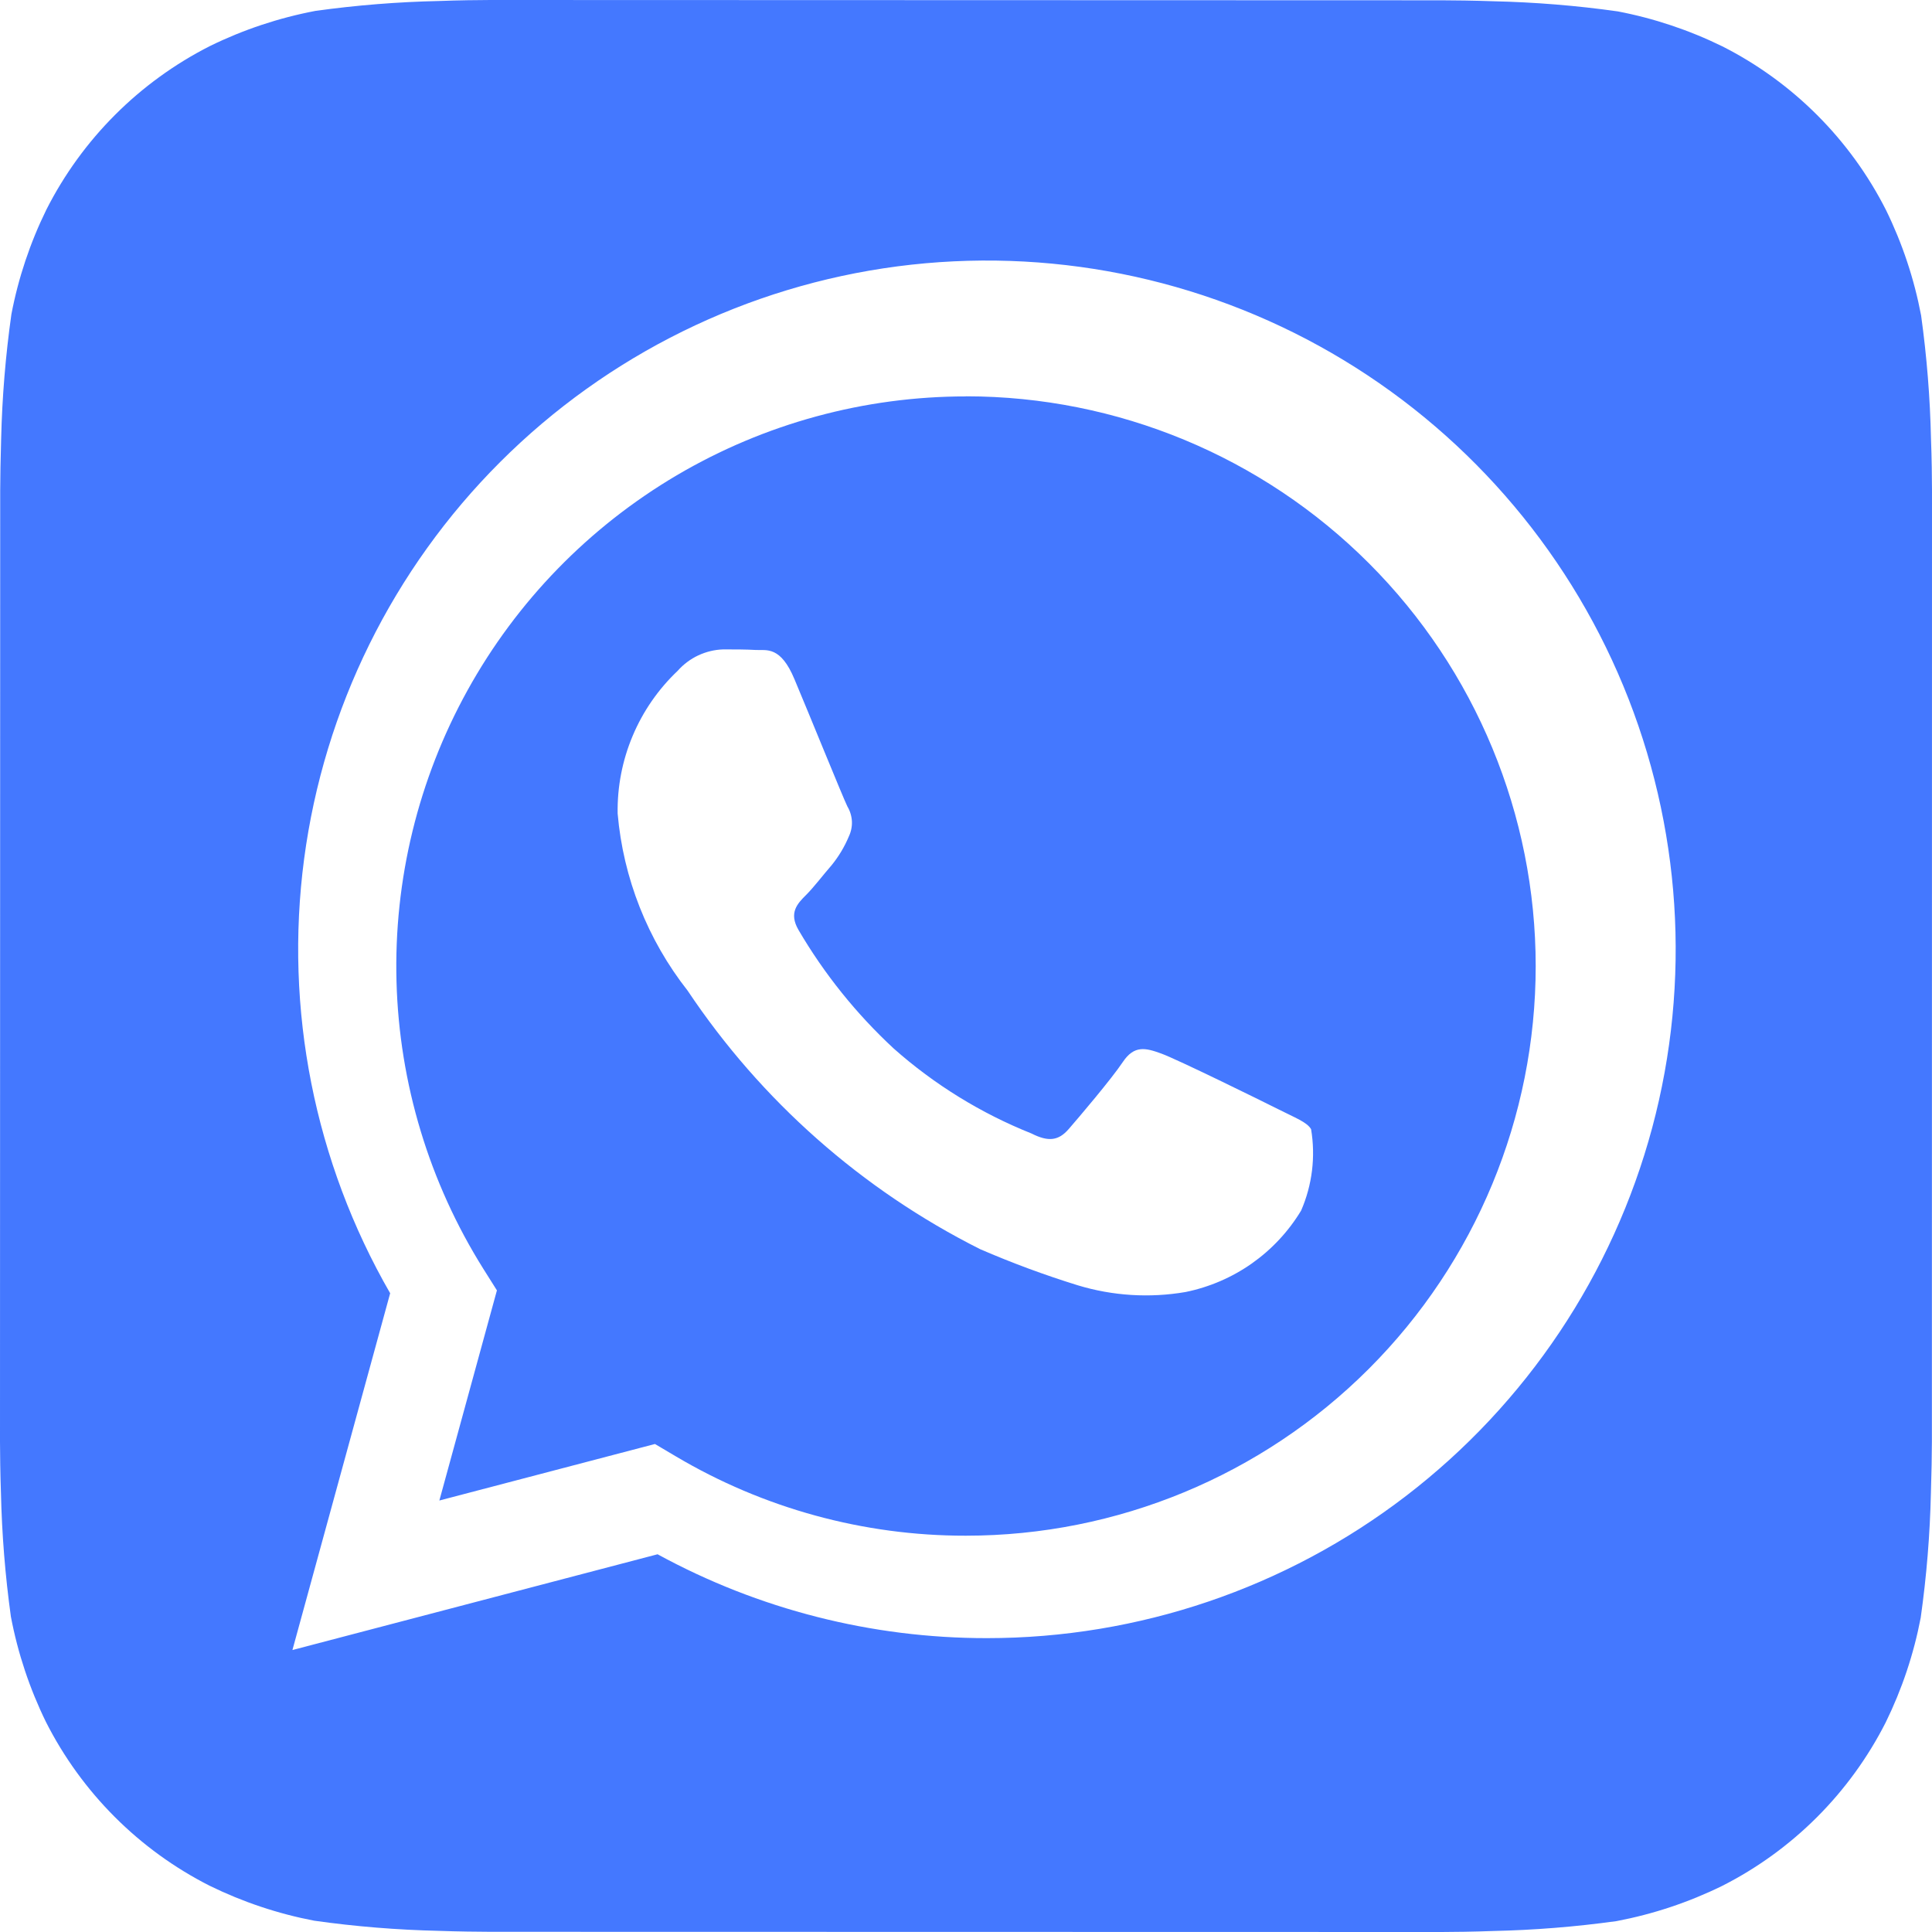
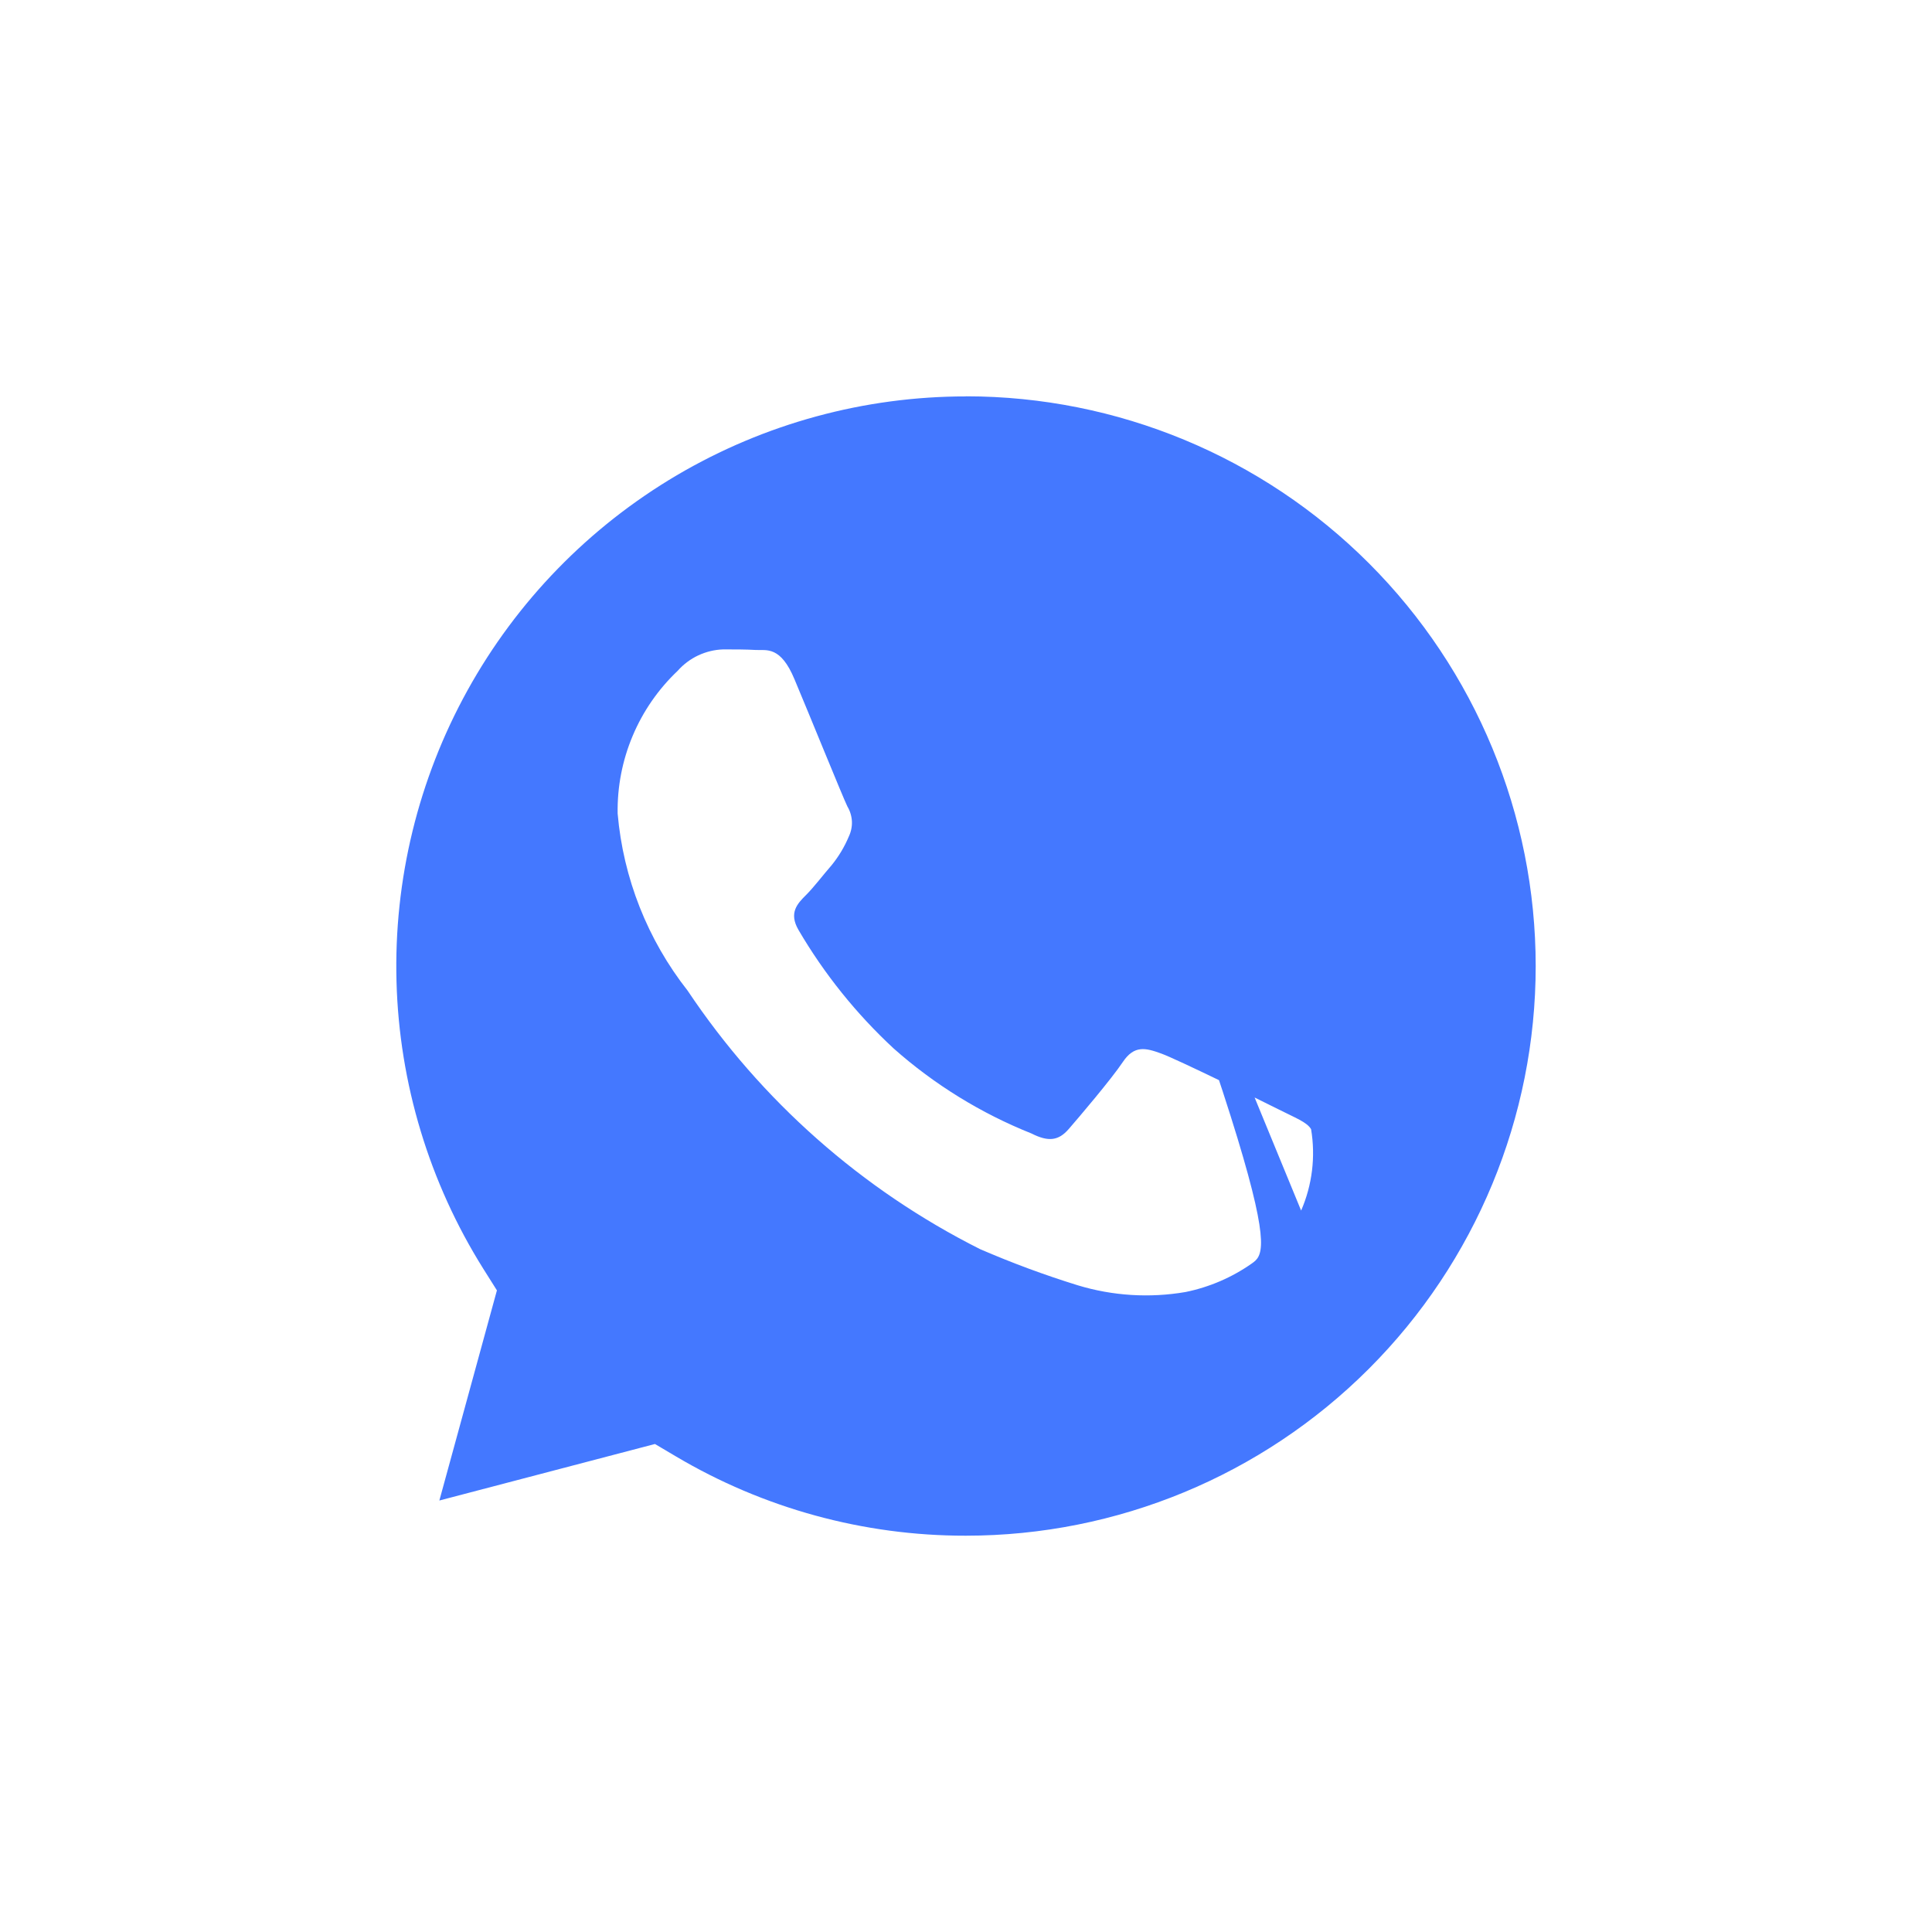
<svg xmlns="http://www.w3.org/2000/svg" width="39" height="39" viewBox="0 0 39 39" fill="none">
-   <path d="M38.98 8.867C38.962 8.031 38.895 7.196 38.78 6.367C38.64 5.63 38.402 4.915 38.072 4.241C37.35 2.816 36.193 1.658 34.769 0.936C34.099 0.608 33.389 0.37 32.657 0.23C31.822 0.112 30.98 0.044 30.137 0.025C29.78 0.012 29.318 0.006 29.104 0.006L9.9 0C9.686 0 9.223 0.006 8.867 0.02C8.03 0.038 7.195 0.105 6.367 0.22C5.63 0.36 4.915 0.598 4.241 0.928C2.816 1.65 1.658 2.807 0.936 4.232C0.608 4.901 0.37 5.611 0.23 6.344C0.112 7.179 0.043 8.02 0.023 8.863C0.012 9.22 0.004 9.682 0.004 9.897L0 29.101C0 29.316 0.006 29.778 0.019 30.135C0.038 30.971 0.105 31.806 0.22 32.635C0.36 33.372 0.598 34.087 0.928 34.761C1.65 36.186 2.807 37.344 4.231 38.066C4.901 38.394 5.611 38.632 6.343 38.772C7.178 38.89 8.02 38.958 8.863 38.977C9.22 38.99 9.682 38.996 9.896 38.996L29.1 39C29.314 39 29.776 38.994 30.133 38.98C30.97 38.962 31.805 38.895 32.633 38.78C33.37 38.64 34.085 38.402 34.759 38.072C36.185 37.351 37.343 36.193 38.066 34.768C38.394 34.099 38.632 33.389 38.772 32.656C38.89 31.821 38.959 30.98 38.978 30.137C38.99 29.78 38.998 29.318 38.998 29.103L39 9.901C39 9.686 38.994 9.224 38.98 8.867ZM19.923 33.068H19.917C17.596 33.069 15.311 32.487 13.274 31.375L5.903 33.308L7.876 26.106C6.348 23.454 5.738 20.373 6.139 17.339C6.541 14.305 7.932 11.489 10.097 9.326C12.262 7.163 15.08 5.775 18.114 5.377C21.148 4.98 24.229 5.594 26.879 7.125C29.528 8.656 31.599 11.019 32.769 13.846C33.939 16.674 34.144 19.809 33.352 22.765C32.559 25.72 30.814 28.332 28.386 30.195C25.958 32.058 22.983 33.068 19.923 33.068Z" fill="#4478FF" />
-   <path d="M19.504 8.002C17.449 8.001 15.432 8.551 13.662 9.594C11.892 10.638 10.433 12.136 9.438 13.934C8.443 15.732 7.948 17.763 8.004 19.817C8.06 21.871 8.666 23.873 9.757 25.613L10.031 26.048L8.869 30.29L13.221 29.149L13.64 29.397C15.411 30.448 17.433 31.002 19.492 31H19.498C22.548 31 25.473 29.789 27.63 27.633C29.787 25.477 31 22.552 31 19.502C31 16.452 29.789 13.527 27.633 11.37C25.477 9.213 22.552 8.001 19.502 8L19.504 8.002ZM26.265 24.437C26.011 24.858 25.672 25.221 25.271 25.504C24.869 25.787 24.413 25.983 23.932 26.081C23.206 26.206 22.46 26.159 21.755 25.945C21.086 25.738 20.428 25.494 19.785 25.216C17.398 24.017 15.364 22.219 13.881 19.998C13.072 18.969 12.581 17.727 12.468 16.423C12.459 15.885 12.562 15.351 12.771 14.855C12.979 14.359 13.289 13.912 13.679 13.542C13.795 13.411 13.937 13.304 14.095 13.23C14.254 13.156 14.426 13.114 14.601 13.109C14.83 13.109 15.061 13.109 15.262 13.121C15.476 13.13 15.759 13.039 16.039 13.715C16.33 14.405 17.02 16.107 17.106 16.28C17.16 16.37 17.191 16.473 17.197 16.579C17.202 16.684 17.18 16.79 17.135 16.885C17.048 17.093 16.932 17.287 16.79 17.462C16.615 17.663 16.427 17.912 16.271 18.067C16.097 18.24 15.918 18.426 16.118 18.771C16.638 19.66 17.286 20.466 18.041 21.166C18.862 21.894 19.803 22.474 20.822 22.881C21.167 23.056 21.369 23.025 21.571 22.794C21.772 22.563 22.434 21.785 22.665 21.439C22.896 21.094 23.125 21.152 23.441 21.267C23.758 21.381 25.459 22.218 25.805 22.392C26.15 22.567 26.381 22.65 26.466 22.794C26.559 23.35 26.489 23.921 26.265 24.437Z" fill="#4478FF" />
+   <path d="M19.504 8.002C17.449 8.001 15.432 8.551 13.662 9.594C11.892 10.638 10.433 12.136 9.438 13.934C8.443 15.732 7.948 17.763 8.004 19.817C8.06 21.871 8.666 23.873 9.757 25.613L10.031 26.048L8.869 30.29L13.221 29.149L13.64 29.397C15.411 30.448 17.433 31.002 19.492 31H19.498C22.548 31 25.473 29.789 27.63 27.633C29.787 25.477 31 22.552 31 19.502C31 16.452 29.789 13.527 27.633 11.37C25.477 9.213 22.552 8.001 19.502 8L19.504 8.002ZC26.011 24.858 25.672 25.221 25.271 25.504C24.869 25.787 24.413 25.983 23.932 26.081C23.206 26.206 22.46 26.159 21.755 25.945C21.086 25.738 20.428 25.494 19.785 25.216C17.398 24.017 15.364 22.219 13.881 19.998C13.072 18.969 12.581 17.727 12.468 16.423C12.459 15.885 12.562 15.351 12.771 14.855C12.979 14.359 13.289 13.912 13.679 13.542C13.795 13.411 13.937 13.304 14.095 13.23C14.254 13.156 14.426 13.114 14.601 13.109C14.83 13.109 15.061 13.109 15.262 13.121C15.476 13.13 15.759 13.039 16.039 13.715C16.33 14.405 17.02 16.107 17.106 16.28C17.16 16.37 17.191 16.473 17.197 16.579C17.202 16.684 17.18 16.79 17.135 16.885C17.048 17.093 16.932 17.287 16.79 17.462C16.615 17.663 16.427 17.912 16.271 18.067C16.097 18.24 15.918 18.426 16.118 18.771C16.638 19.66 17.286 20.466 18.041 21.166C18.862 21.894 19.803 22.474 20.822 22.881C21.167 23.056 21.369 23.025 21.571 22.794C21.772 22.563 22.434 21.785 22.665 21.439C22.896 21.094 23.125 21.152 23.441 21.267C23.758 21.381 25.459 22.218 25.805 22.392C26.15 22.567 26.381 22.65 26.466 22.794C26.559 23.35 26.489 23.921 26.265 24.437Z" fill="#4478FF" />
</svg>